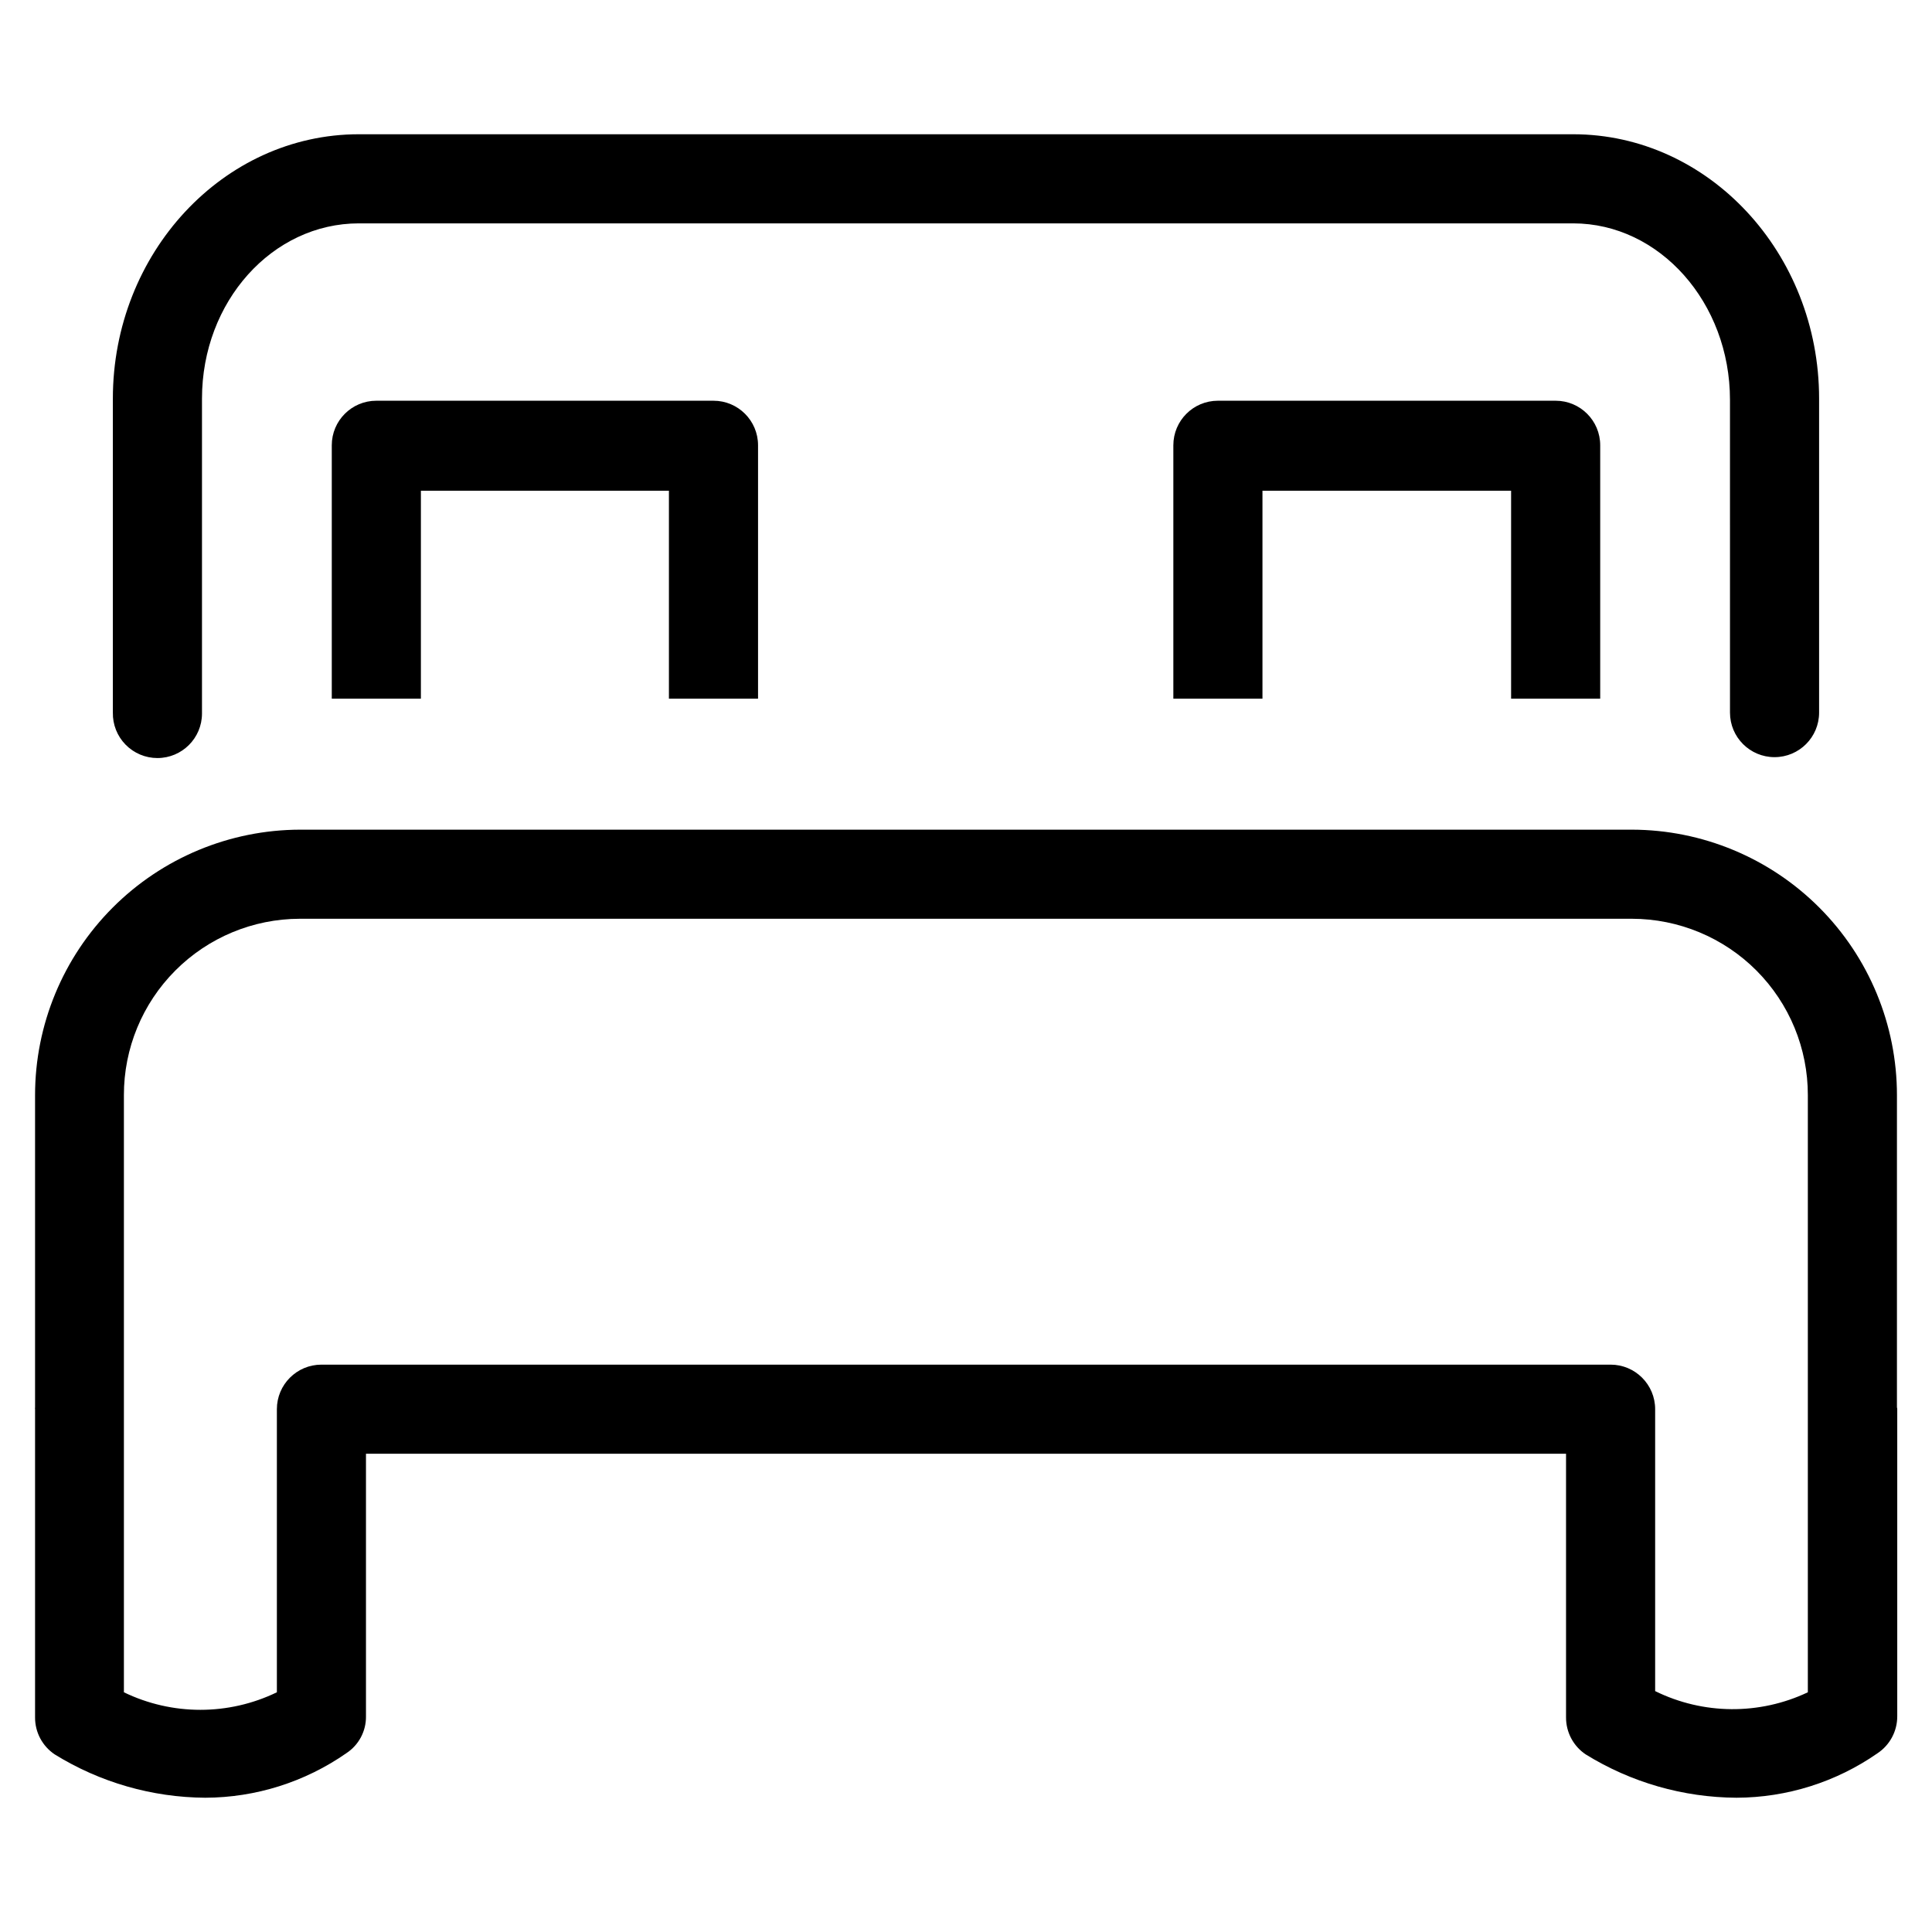
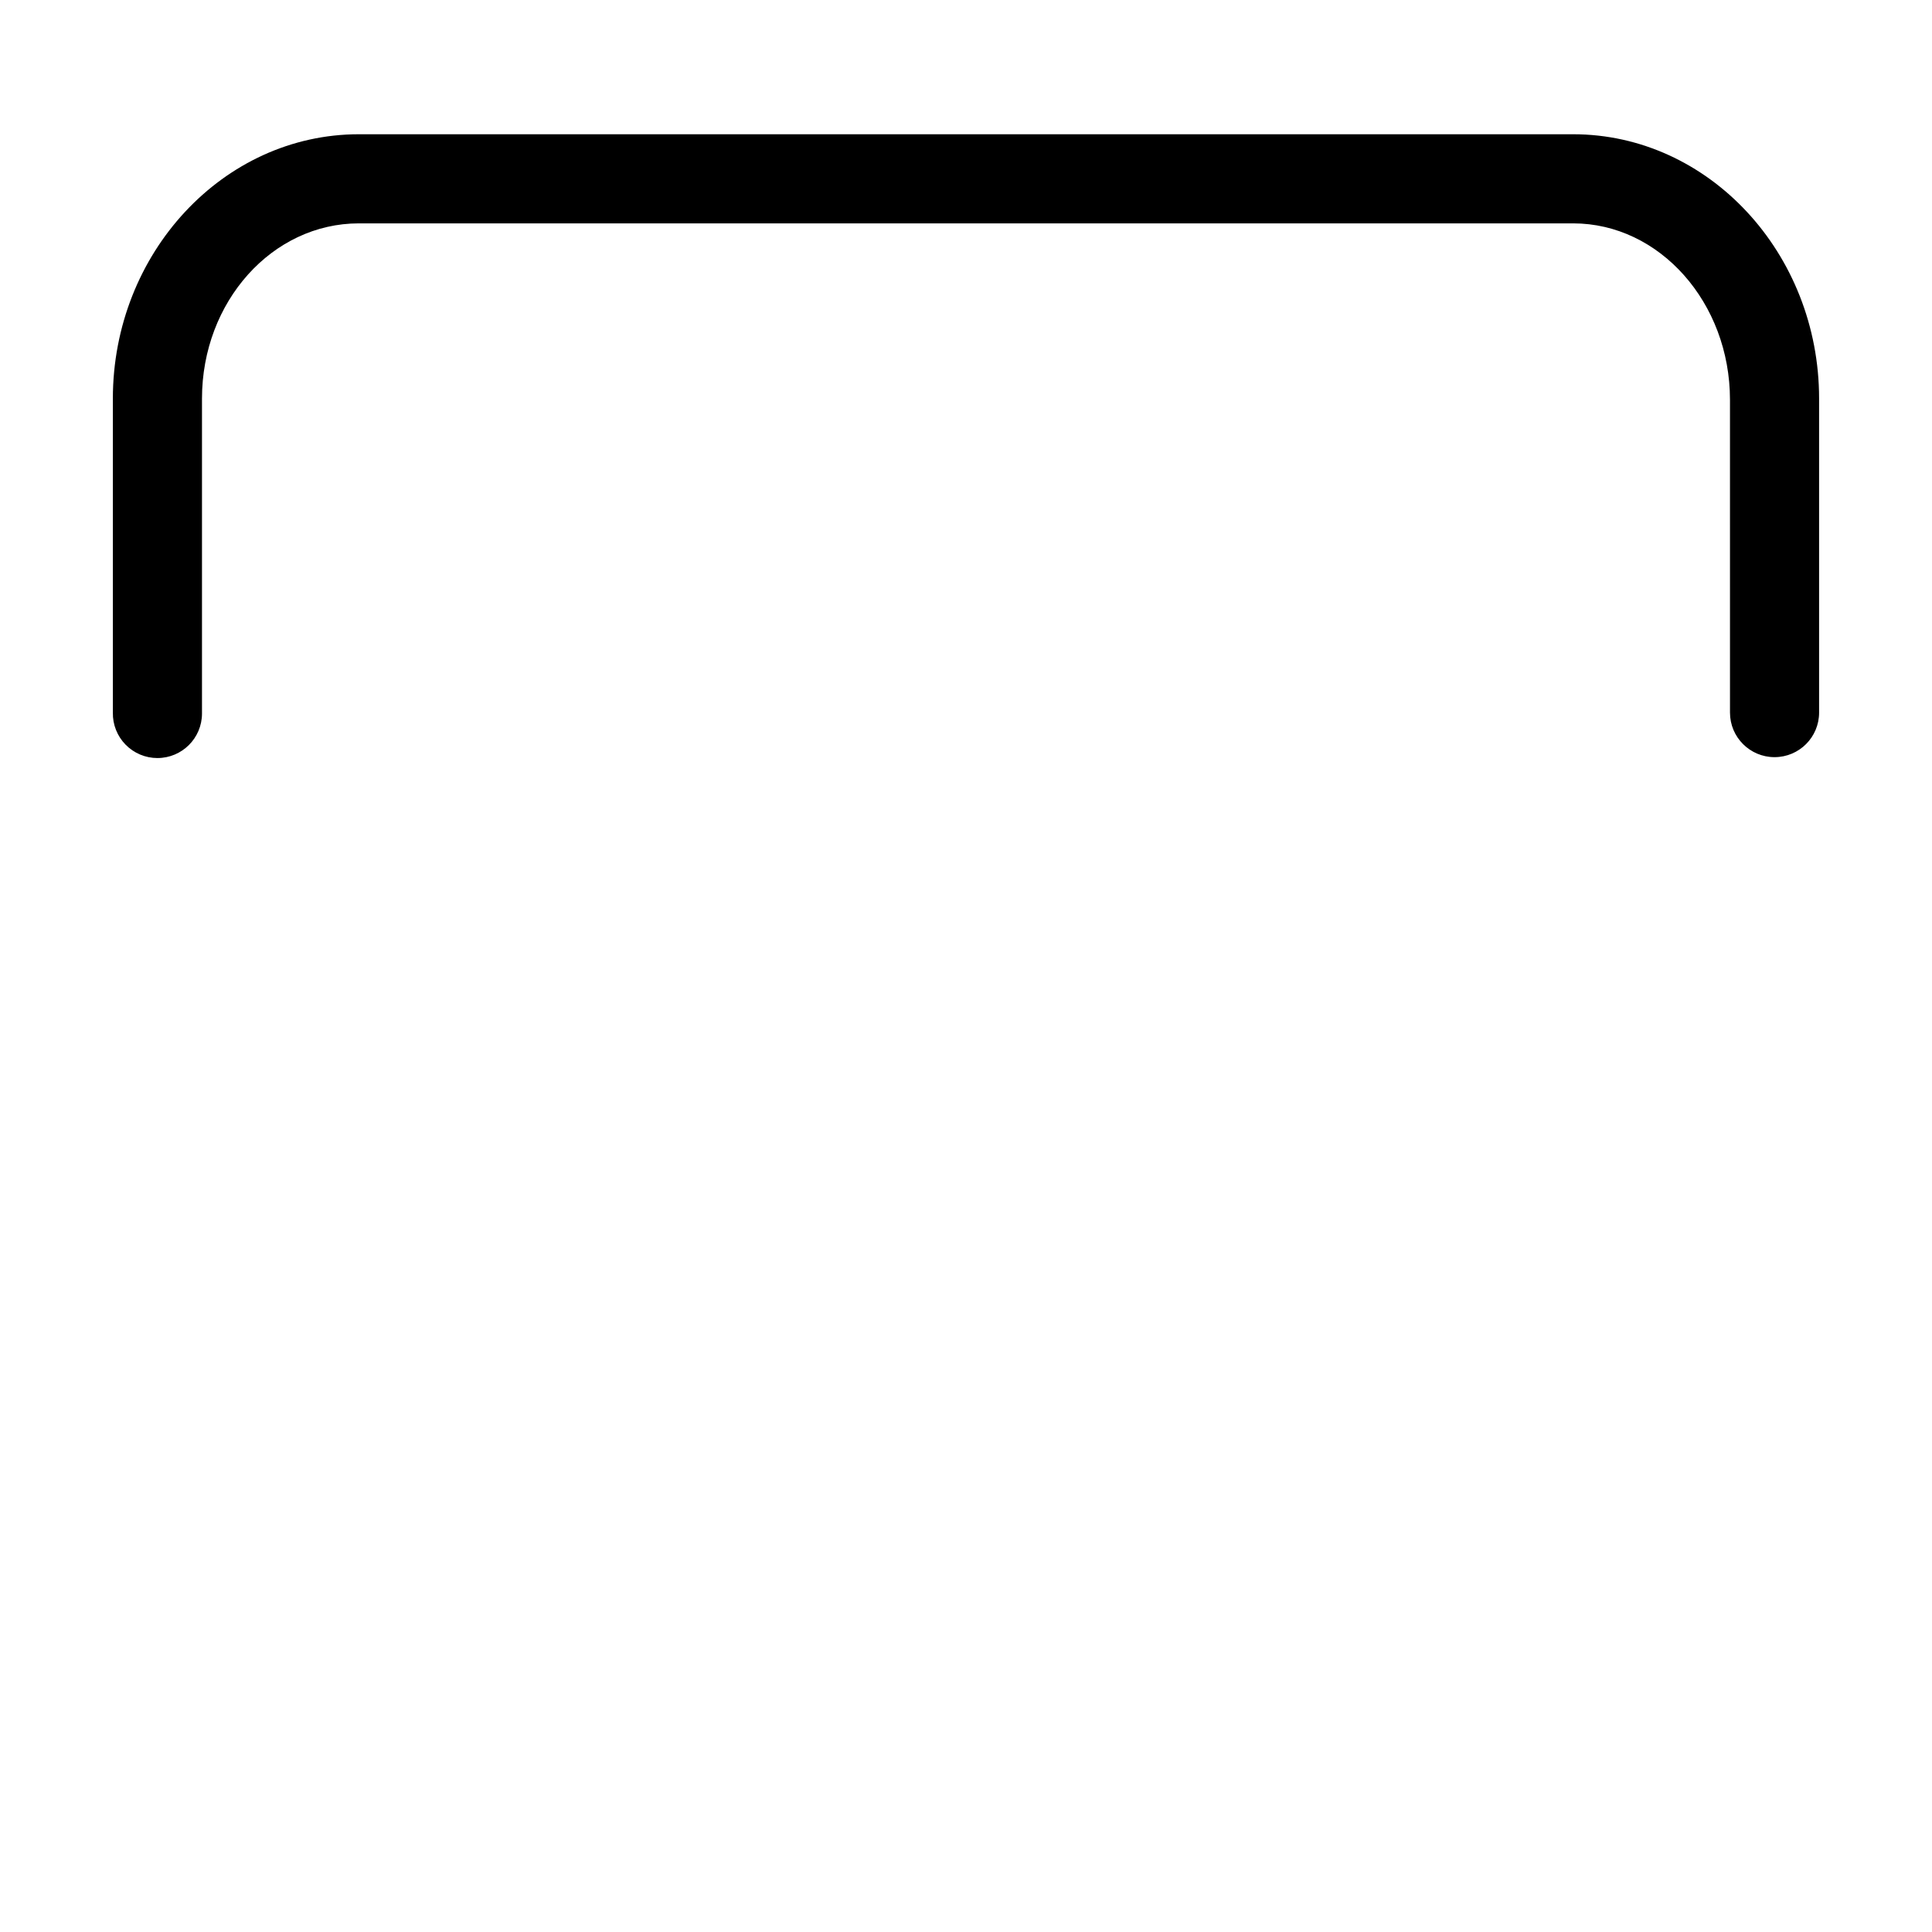
<svg xmlns="http://www.w3.org/2000/svg" fill="#000000" width="800px" height="800px" version="1.1" viewBox="144 144 512 512">
  <g>
    <path d="m185.72 344.89c6.519 0 11.809-5.285 11.809-11.809v-83.441c0-25.742 18.656-46.445 41.562-46.445h321.81c22.906 0 41.562 21.02 41.562 46.762l0.004 82.891c0 6.519 5.285 11.805 11.805 11.805 6.523 0 11.809-5.285 11.809-11.805v-83.207c0-38.574-29.281-70.062-65.18-70.062h-321.81c-35.895 0-65.18 31.488-65.18 70.062v83.207c-0.062 3.172 1.152 6.234 3.375 8.5 2.219 2.266 5.262 3.543 8.434 3.543z" />
-     <path d="m646.71 516.98v-82.734c0-18.637-7.391-36.516-20.555-49.707-13.164-13.195-31.027-20.629-49.664-20.668h-352.98c-18.637 0.039-36.496 7.473-49.66 20.668-13.164 13.191-20.559 31.07-20.559 49.707v82.734c-0.035 0.156-0.035 0.316 0 0.473v81.711c-0.008 3.918 1.941 7.578 5.195 9.762 11.996 7.426 25.805 11.402 39.91 11.492 13.375-0.039 26.422-4.16 37.395-11.809 3.285-2.152 5.246-5.832 5.195-9.758v-69.59h318.03v69.902c-0.004 3.918 1.945 7.578 5.195 9.762 12.02 7.441 25.859 11.418 39.992 11.492 13.375-0.039 26.418-4.16 37.391-11.809 3.254-2.18 5.203-5.844 5.195-9.758v-81.398c0.012-0.16-0.016-0.324-0.078-0.473zm-64.078 75.18v-74.707c0-6.523-5.285-11.809-11.809-11.809h-341.64c-6.523 0-11.809 5.285-11.809 11.809v75.02c-12.801 6.199-27.738 6.199-40.539 0v-158.23c-0.023-12.383 4.875-24.262 13.617-33.031 8.738-8.77 20.602-13.707 32.984-13.73h353.06c12.383 0.023 24.246 4.961 32.988 13.73 8.738 8.77 13.637 20.648 13.613 33.031v158.23c-12.828 6.074-27.727 5.957-40.461-0.312z" />
-     <path d="m344.89 329.15v-67.148c0-6.519-5.285-11.805-11.809-11.805h-89.348c-6.519 0-11.809 5.285-11.809 11.805v67.148h23.617v-55.102h65.73v55.105z" />
-     <path d="m568.07 329.15v-67.148c0-6.519-5.285-11.805-11.809-11.805h-89.504c-6.523 0-11.809 5.285-11.809 11.805v67.148h23.617v-55.102h65.891v55.105z" />
  </g>
</svg>